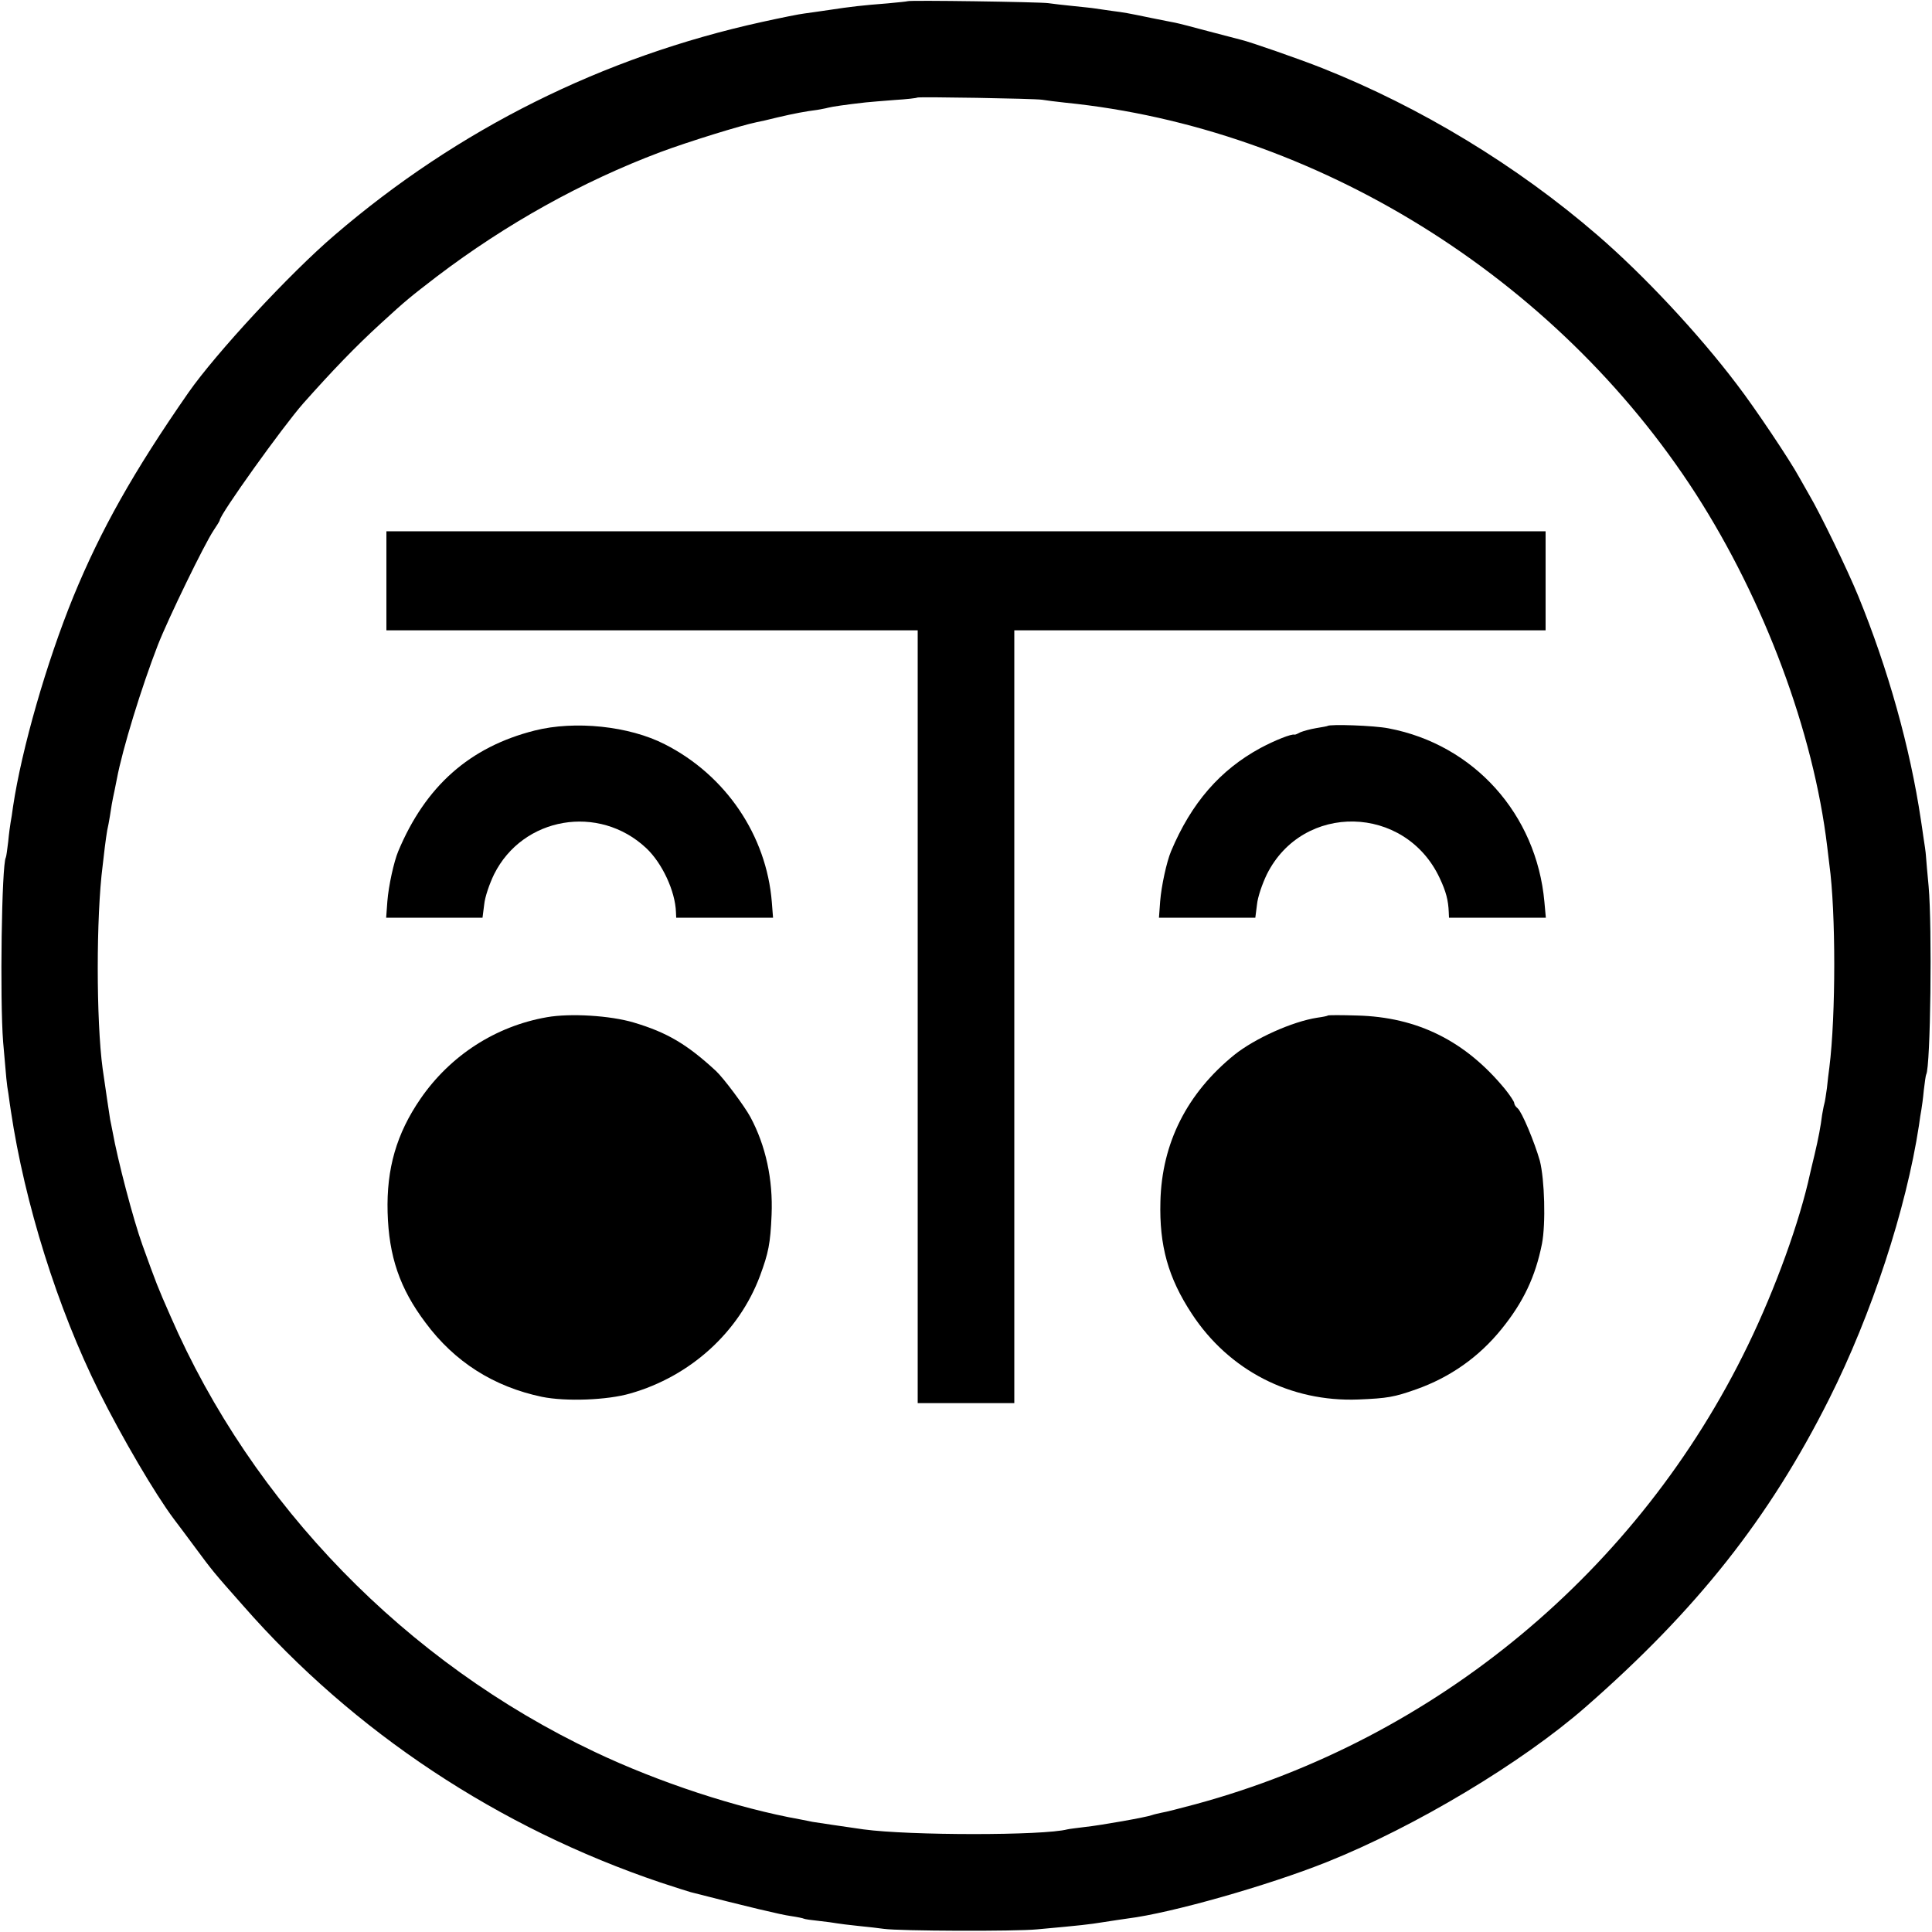
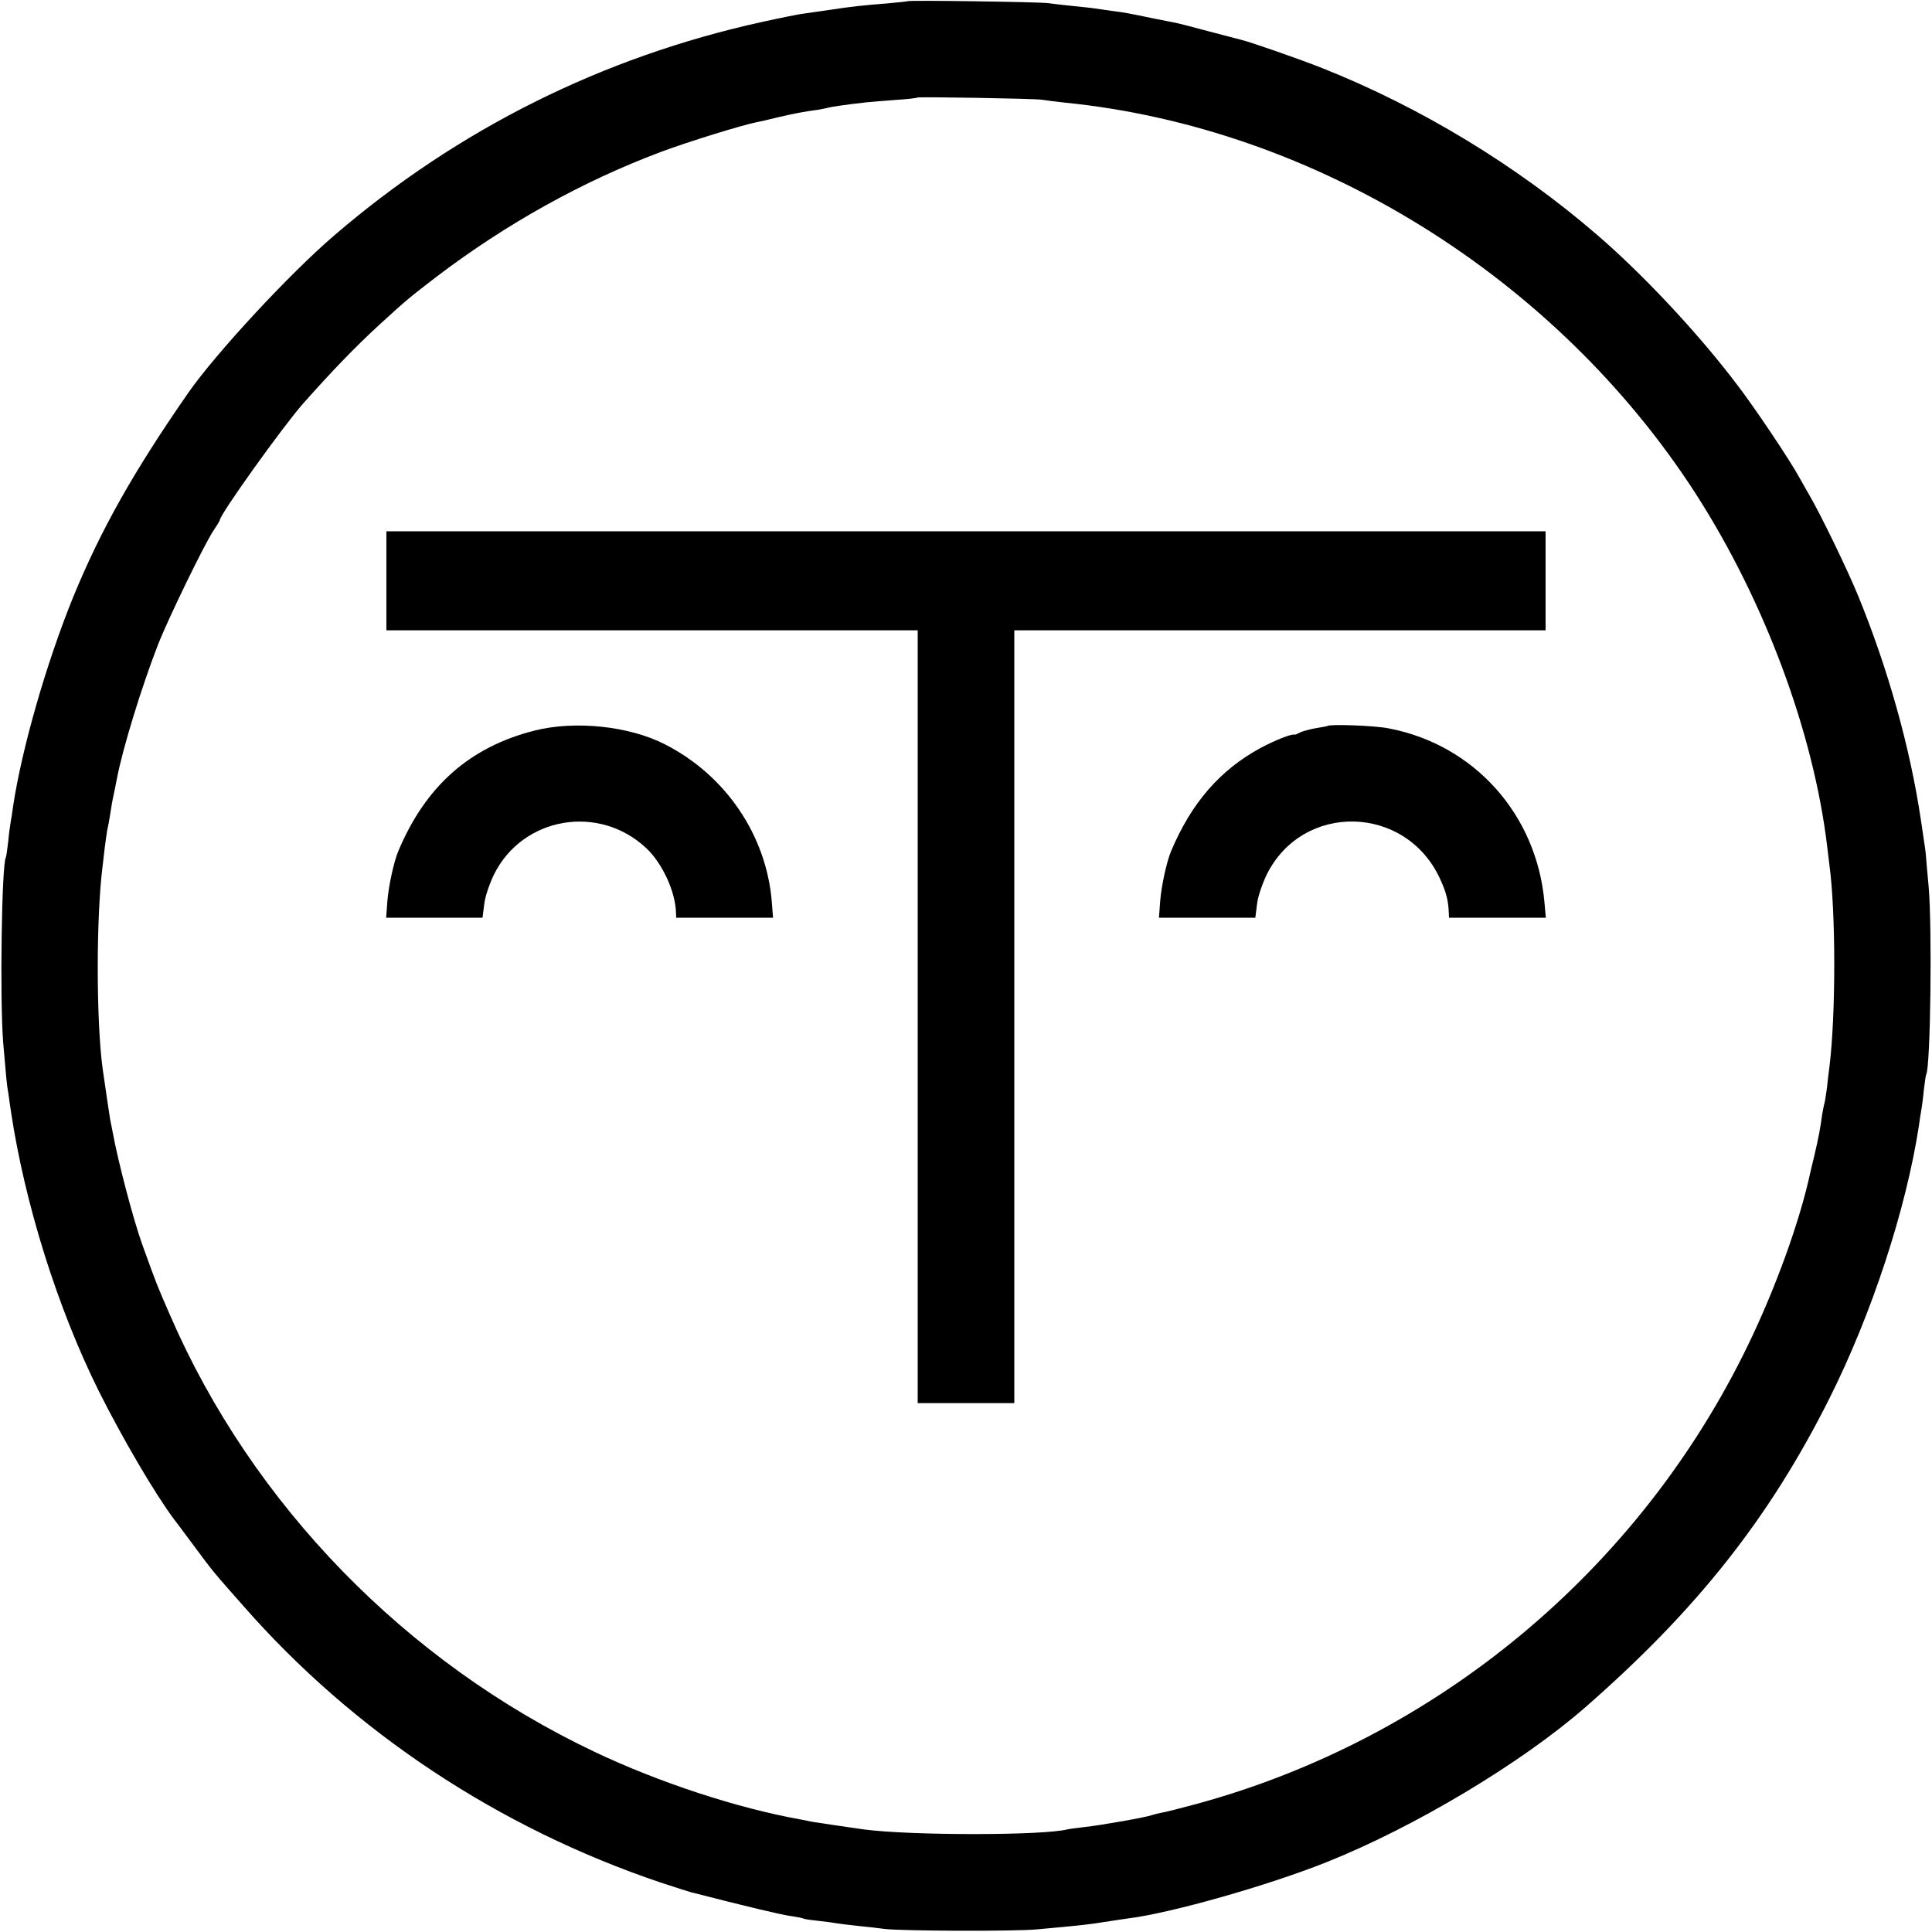
<svg xmlns="http://www.w3.org/2000/svg" version="1.0" width="800pt" height="800pt" viewBox="0 0 800 800" preserveAspectRatio="xMidYMid meet">
  <g transform="translate(0,800) scale(0.1,-0.1)" fill="#000000" stroke="none">
    <path d="M3758 7995 c-1 -1 -39 -5 -83 -9 -104 -8 -155 -14 -240 -27 -38 -6 -86 -12 -105 -15 -19 -2 -98 -18 -175 -35 -660 -145 -1259 -444 -1770 -883 -187 -160 -492 -490 -605 -652 -228 -328 -363 -569 -476 -844 -111 -272 -214 -630 -250 -870 -3 -25 -8 -54 -10 -65 -2 -11 -7 -47 -10 -80 -4 -33 -8 -63 -10 -66 -17 -30 -25 -586 -11 -764 14 -162 14 -168 22 -215 3 -25 8 -56 10 -70 57 -382 193 -817 365 -1162 96 -192 232 -424 310 -528 15 -19 53 -71 86 -115 74 -100 77 -104 201 -244 458 -523 1058 -920 1728 -1146 61 -20 117 -38 125 -40 230 -59 376 -94 415 -99 27 -4 51 -9 54 -11 4 -2 31 -6 61 -9 30 -3 64 -8 75 -10 11 -2 52 -7 90 -11 39 -4 86 -9 105 -12 64 -9 544 -11 635 -2 187 17 212 20 275 30 36 6 81 12 100 15 178 22 580 136 825 234 365 146 807 411 1070 641 461 403 761 782 1009 1276 176 350 319 786 372 1133 3 25 8 54 10 65 2 11 7 47 10 80 4 33 8 63 10 66 18 31 25 611 10 779 -5 52 -10 109 -11 125 -1 17 -6 50 -10 75 -3 25 -9 59 -11 75 -45 301 -136 625 -259 926 -44 108 -158 343 -203 419 -11 19 -30 53 -42 74 -38 70 -184 288 -257 383 -161 213 -389 456 -578 619 -333 288 -734 531 -1140 692 -93 37 -300 109 -335 117 -8 2 -69 18 -134 35 -66 18 -129 34 -140 36 -12 2 -55 11 -96 19 -106 22 -113 23 -167 30 -26 4 -57 8 -69 10 -11 2 -52 6 -90 10 -38 4 -85 9 -104 12 -38 5 -576 13 -582 8z m557 -408 c17 -3 59 -8 95 -12 1037 -104 2033 -722 2612 -1620 284 -442 487 -985 544 -1460 3 -27 7 -61 9 -75 27 -196 27 -625 0 -840 -3 -19 -7 -57 -10 -85 -4 -27 -8 -57 -11 -66 -3 -10 -6 -30 -9 -45 -6 -48 -15 -96 -31 -164 -9 -36 -17 -72 -19 -80 -43 -198 -143 -475 -257 -710 -452 -934 -1292 -1631 -2288 -1901 -63 -17 -126 -33 -140 -35 -14 -3 -32 -7 -40 -10 -24 -9 -211 -42 -276 -49 -32 -4 -66 -8 -74 -10 -99 -26 -653 -26 -845 0 -77 11 -192 28 -210 31 -11 2 -33 7 -50 10 -263 47 -588 154 -853 280 -781 370 -1417 1024 -1756 1804 -55 125 -57 131 -116 294 -38 105 -103 353 -124 471 -3 17 -8 39 -10 50 -3 18 -20 133 -31 210 -27 199 -27 631 0 840 2 17 6 51 9 77 3 26 8 58 10 70 3 13 8 39 11 58 5 34 9 60 20 110 3 14 7 34 9 45 23 123 102 380 170 555 44 112 193 418 230 473 14 21 26 40 26 43 0 23 262 389 346 484 121 136 214 233 320 330 108 99 121 109 234 196 286 217 600 392 924 514 118 44 335 111 399 124 12 2 51 11 87 20 68 16 116 25 164 31 15 3 35 6 45 9 14 4 75 13 156 22 17 2 71 6 120 10 50 3 92 8 93 10 6 4 483 -4 517 -9z" />
    <path d="M1600 5595 l0 -205 1100 0 1100 0 0 -1600 0 -1600 200 0 200 0 0 1600 0 1600 1100 0 1100 0 0 205 0 205 -2400 0 -2400 0 0 -205z" />
    <path d="M2214 4975 c-269 -68 -452 -230 -565 -500 -18 -43 -40 -143 -45 -207 l-5 -68 199 0 200 0 7 55 c3 31 22 86 41 125 119 238 434 292 630 108 66 -62 120 -178 123 -265 l1 -23 201 0 200 0 -5 64 c-22 277 -191 526 -443 654 -148 76 -373 99 -539 57z" />
    <path d="M5497 4994 c-1 -1 -22 -5 -47 -9 -24 -4 -53 -12 -65 -17 -11 -6 -22 -11 -25 -10 -12 4 -80 -23 -140 -55 -168 -91 -287 -228 -371 -428 -18 -43 -40 -143 -45 -207 l-5 -68 199 0 200 0 7 55 c3 31 22 86 41 125 149 298 572 289 715 -15 27 -57 36 -93 38 -142 l1 -23 201 0 200 0 -6 66 c-33 363 -292 651 -645 718 -59 12 -244 18 -253 10z" />
-     <path d="M2265 3788 c-213 -37 -401 -159 -524 -338 -99 -144 -141 -289 -136 -470 5 -182 50 -315 157 -457 120 -162 282 -265 482 -307 98 -20 270 -14 366 14 249 71 450 254 537 487 35 95 43 133 48 253 6 146 -24 286 -88 405 -25 46 -111 161 -142 190 -120 111 -203 160 -341 201 -97 29 -263 39 -359 22z" />
-     <path d="M5498 3795 c-1 -2 -21 -6 -43 -9 -104 -16 -259 -86 -344 -154 -196 -159 -300 -365 -306 -607 -5 -183 32 -316 130 -465 154 -235 409 -366 690 -355 121 5 148 10 239 42 141 50 260 134 353 249 91 112 141 218 168 354 16 83 11 266 -9 344 -22 77 -74 202 -92 217 -8 6 -14 16 -14 22 0 5 -17 31 -37 56 -164 200 -363 300 -615 306 -64 2 -118 2 -120 0z" />
+     <path d="M2265 3788 z" />
  </g>
</svg>